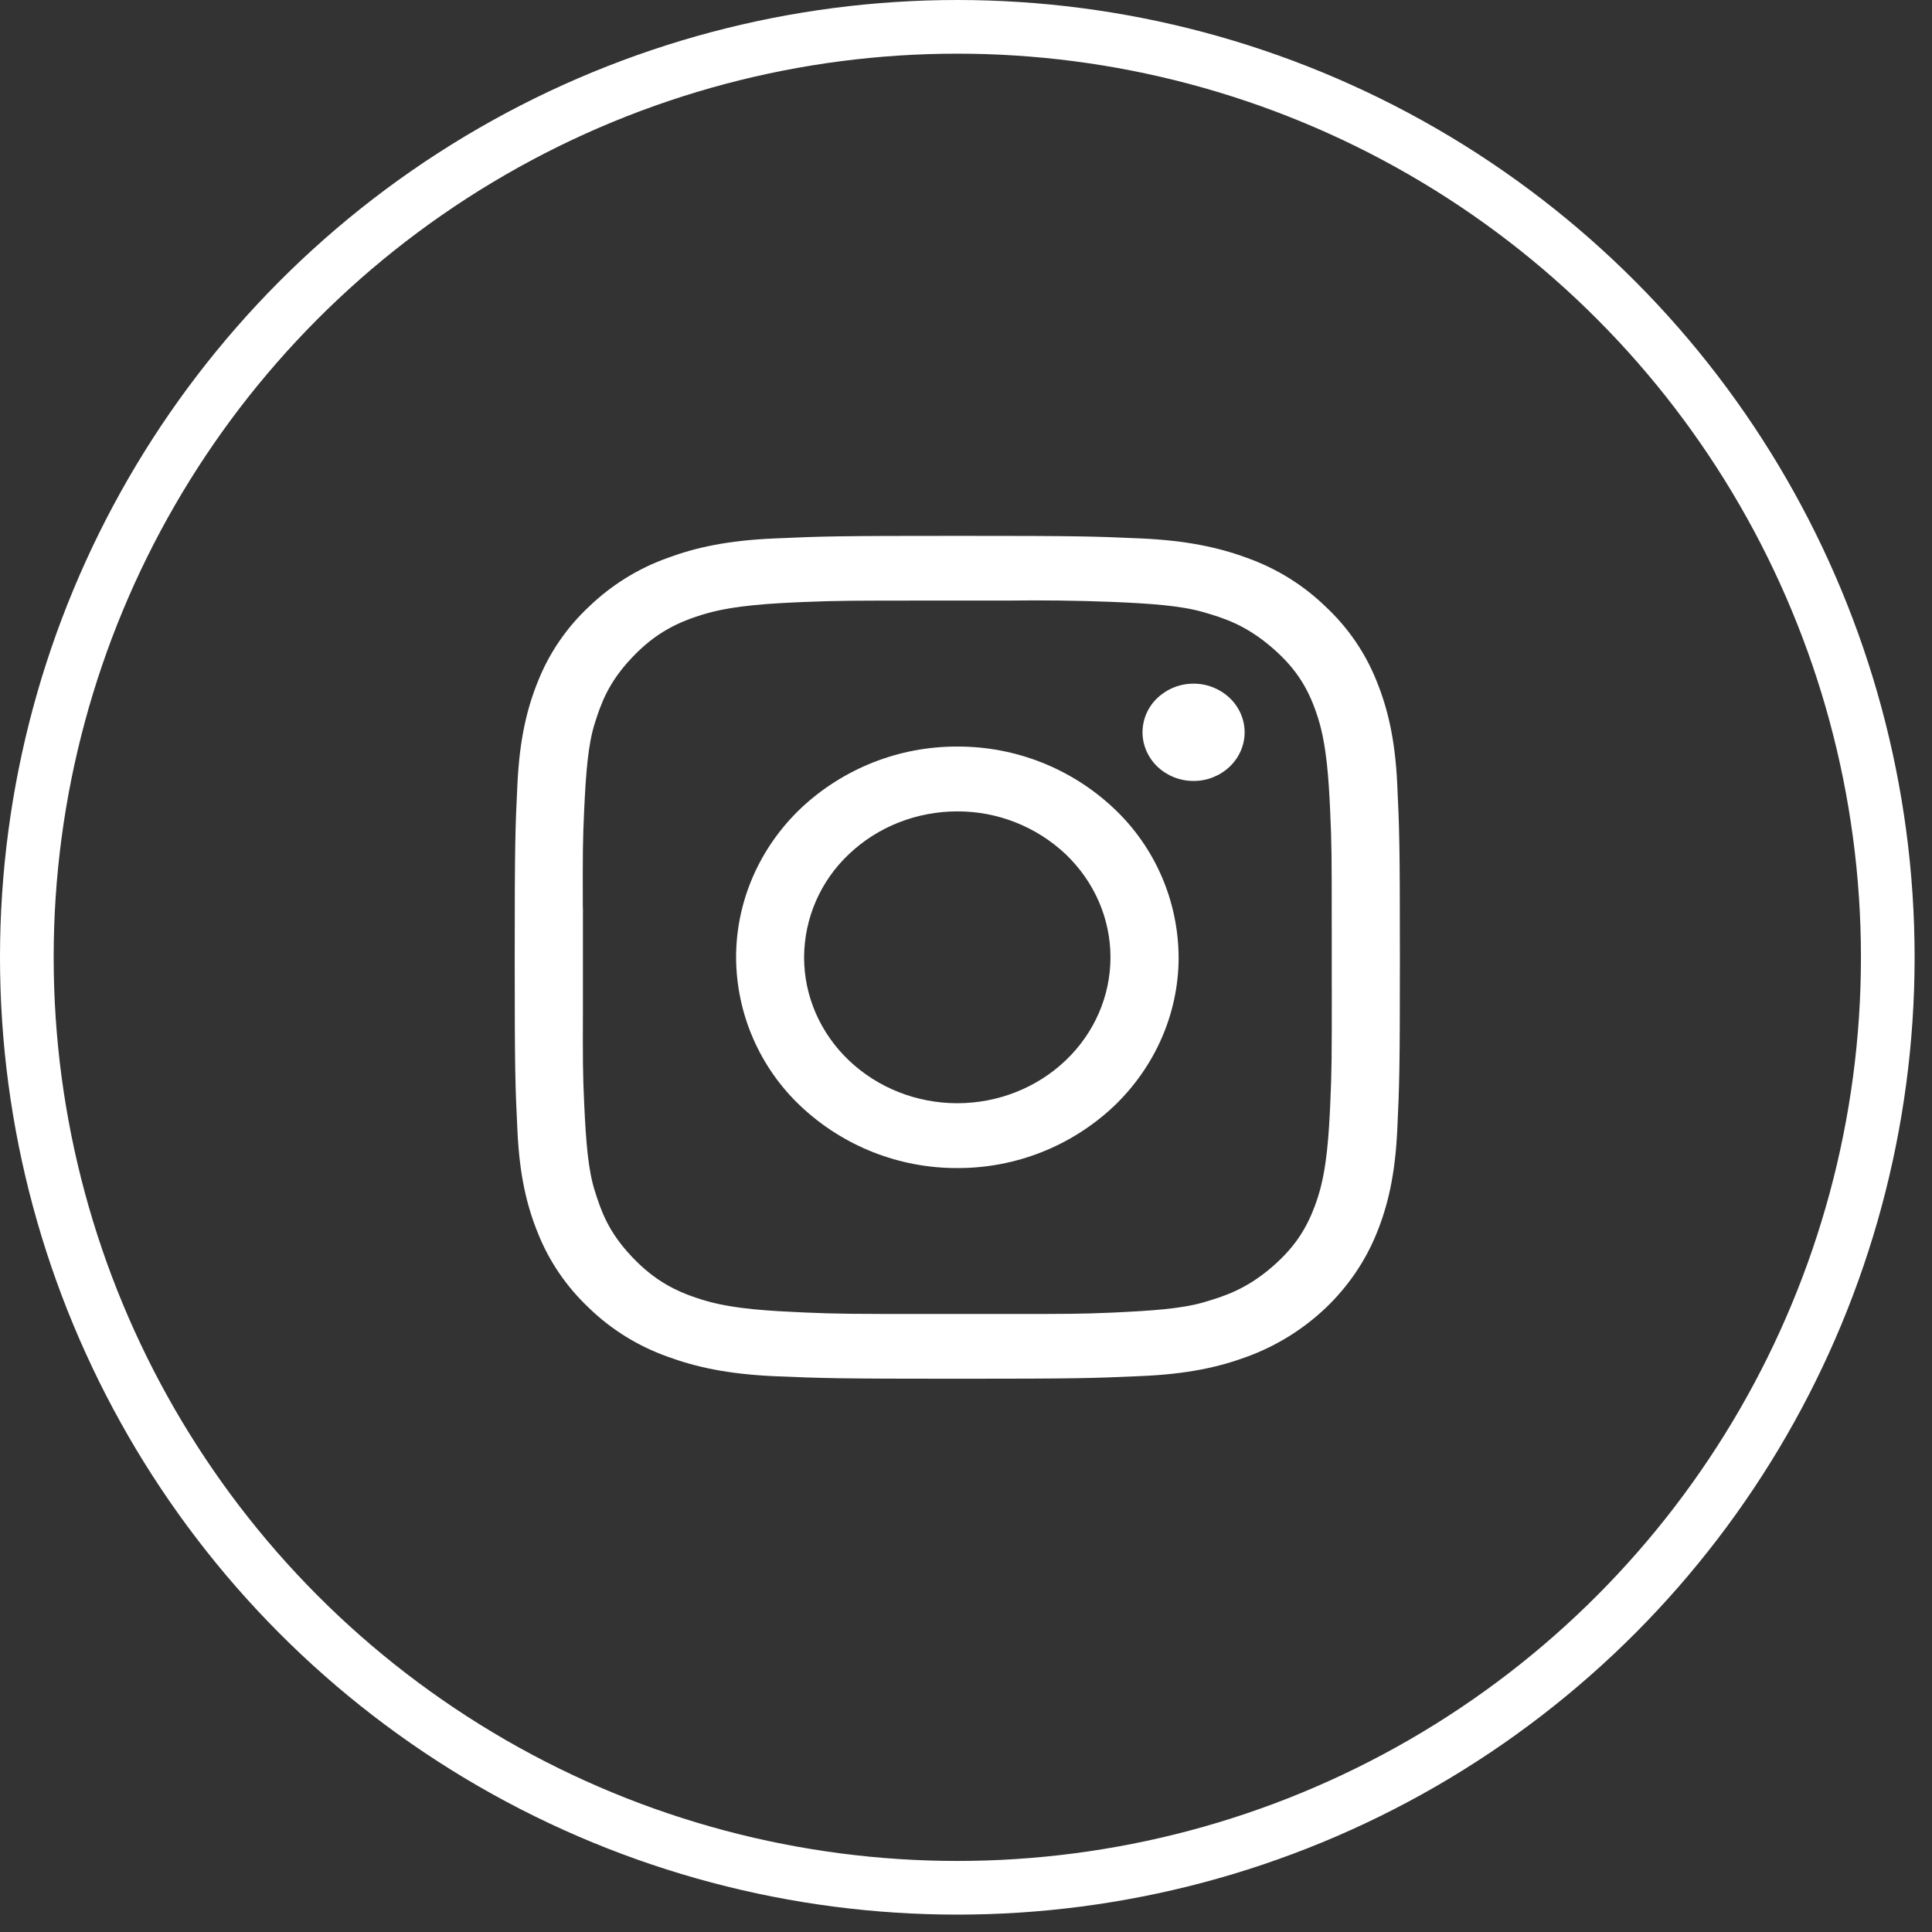
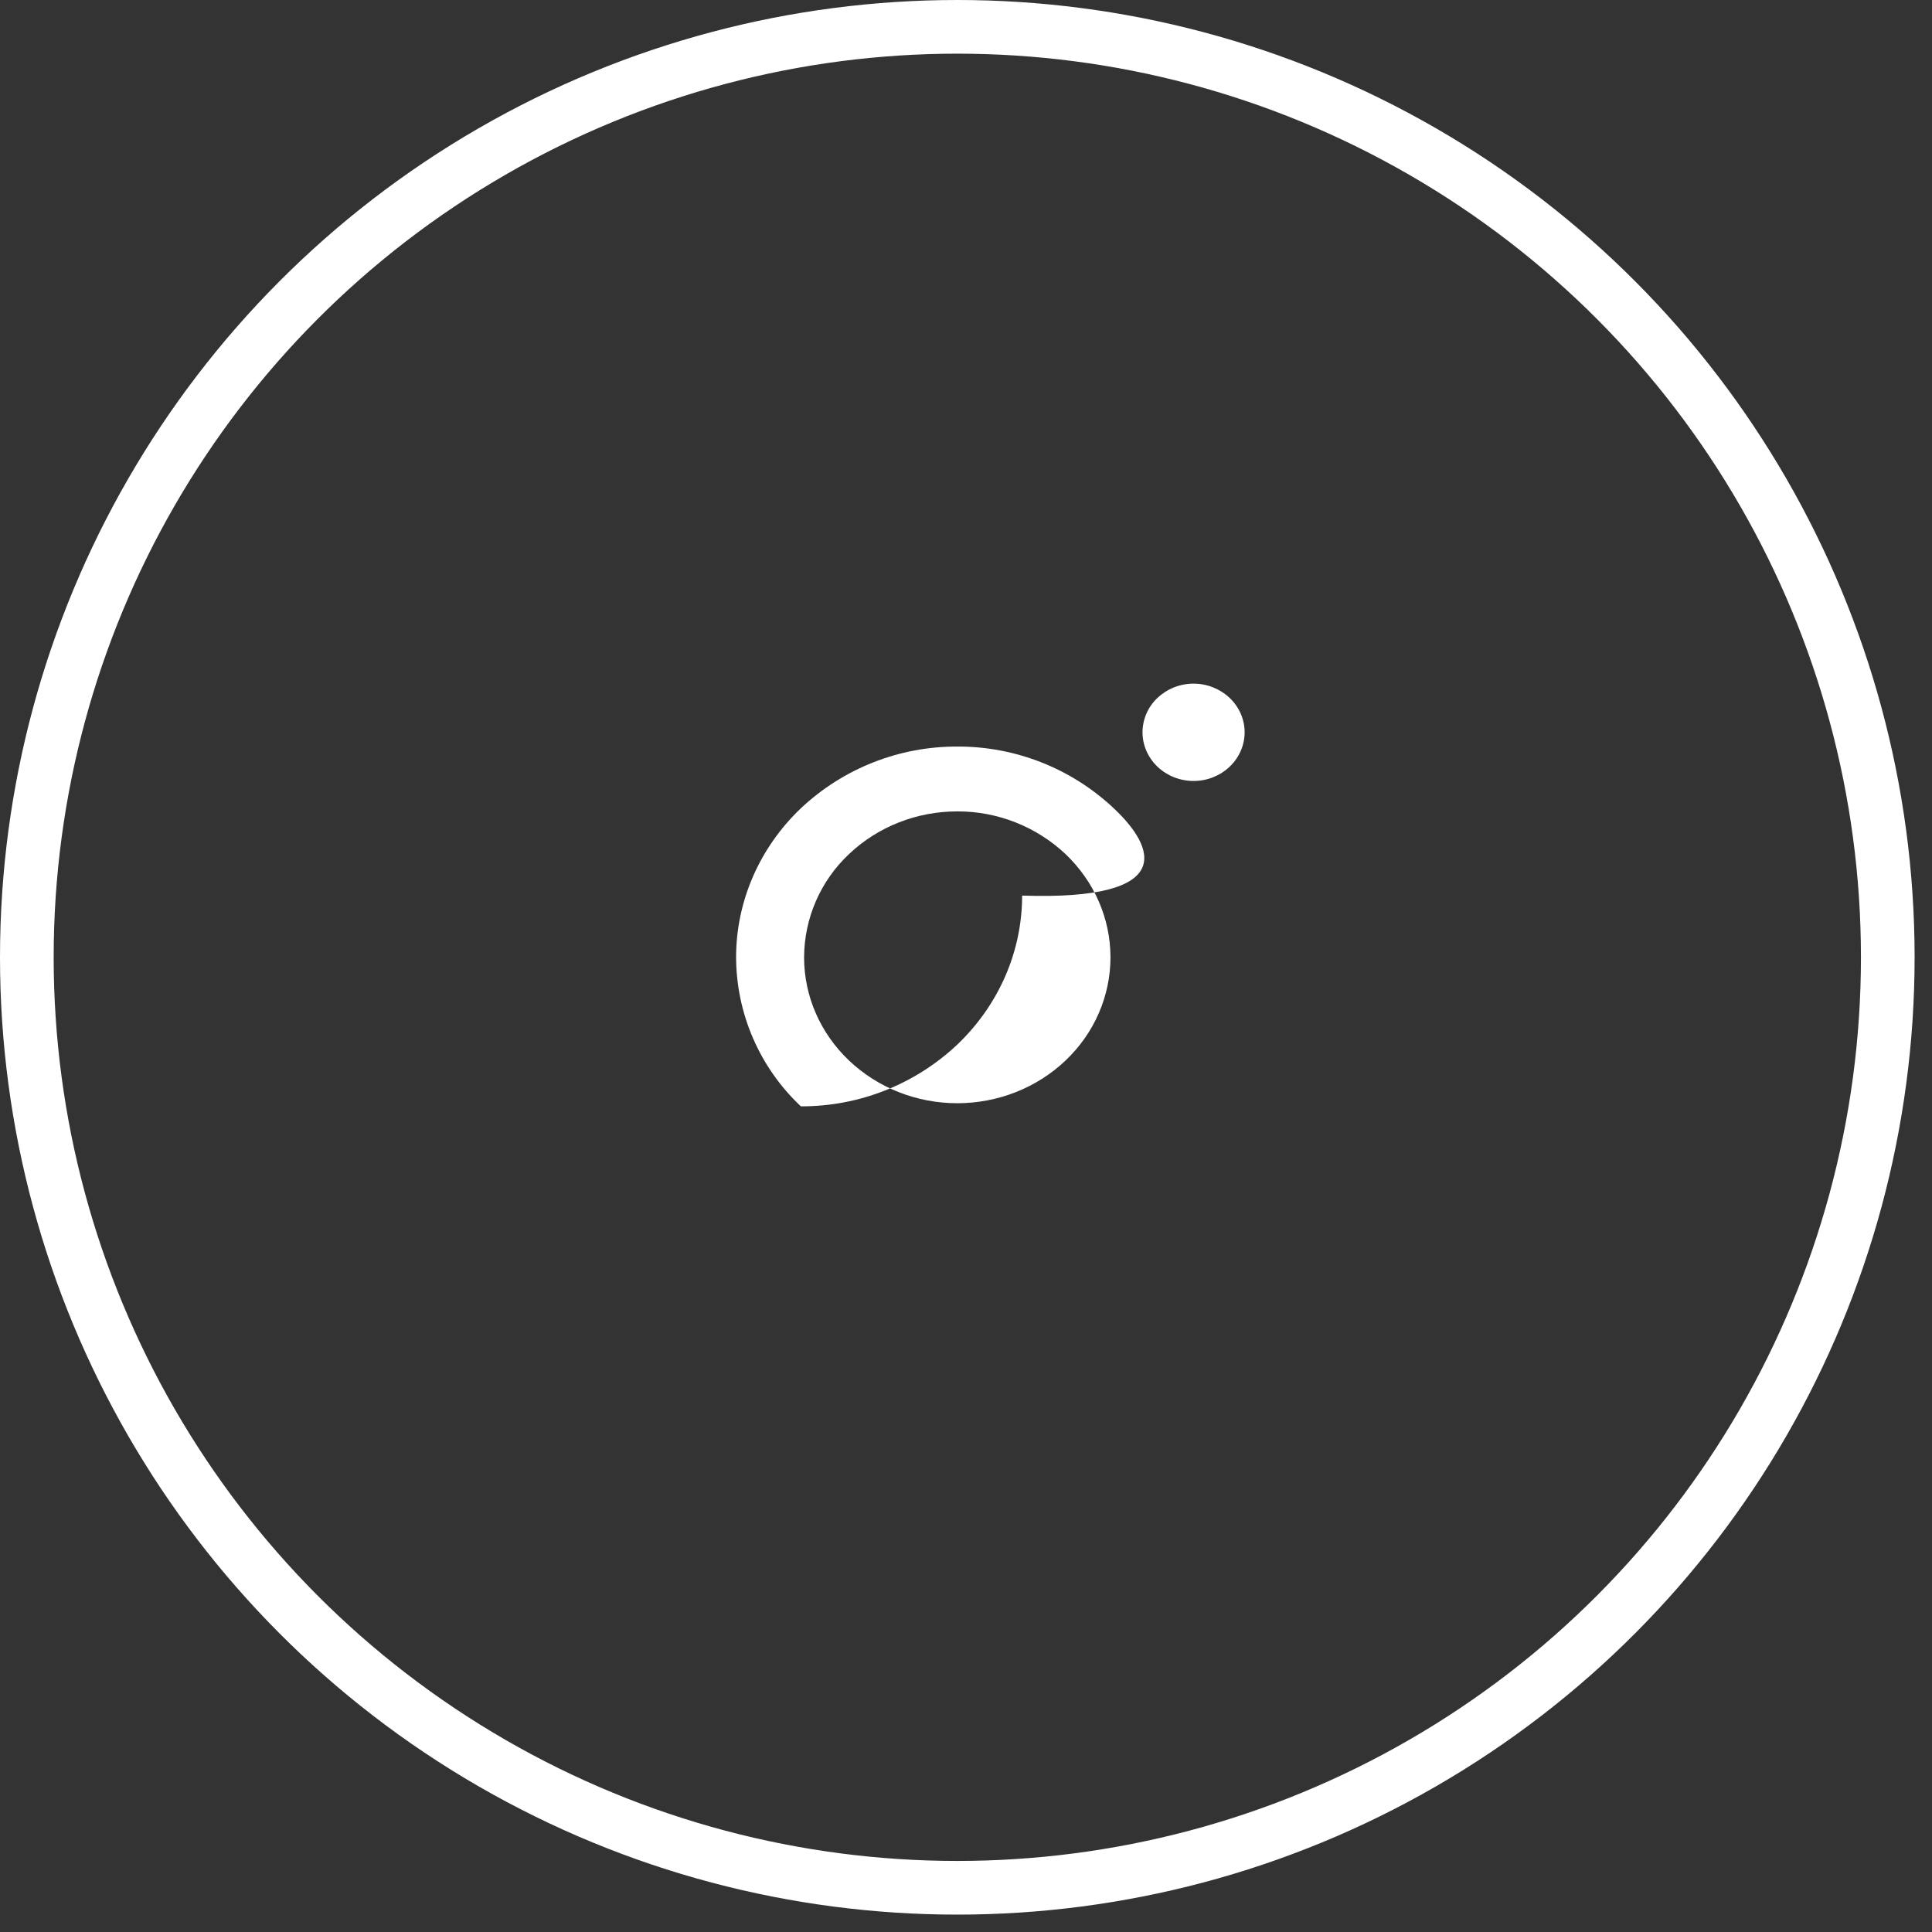
<svg xmlns="http://www.w3.org/2000/svg" version="1.1" id="Layer_1" x="0px" y="0px" width="36px" height="36px" viewBox="0 0 36 36" enable-background="new 0 0 36 36" xml:space="preserve">
  <rect x="0" y="0" width="36" height="36" fill="#333333" stroke="none" />
  <circle fill="none" stroke="#FFFFFF" cx="17.838" cy="17.838" r="17.338" />
  <g>
-     <path fill="#FFFFFF" d="M26.035,14.6c-0.04-0.836-0.18-1.406-0.383-1.907c-0.21-0.528-0.536-1.003-0.952-1.39   c-0.412-0.4-0.91-0.71-1.46-0.906c-0.524-0.194-1.124-0.327-2.002-0.365c-0.88-0.039-1.16-0.047-3.399-0.047   c-2.24,0-2.521,0.008-3.4,0.048c-0.879,0.036-1.477,0.169-2.002,0.364c-0.546,0.195-1.043,0.504-1.461,0.906   c-0.42,0.392-0.743,0.867-0.951,1.39c-0.203,0.5-0.342,1.07-0.383,1.907s-0.051,1.106-0.051,3.238c0,2.133,0.01,2.4,0.051,3.238   c0.039,0.836,0.179,1.406,0.383,1.906c0.208,0.523,0.533,0.998,0.951,1.391c0.412,0.4,0.91,0.709,1.461,0.906   c0.525,0.193,1.123,0.326,2.002,0.365c0.88,0.037,1.16,0.047,3.4,0.047c2.239,0,2.52-0.01,3.399-0.049   c0.878-0.035,1.478-0.168,2.002-0.363c0.544-0.199,1.041-0.508,1.461-0.906c0.414-0.395,0.739-0.869,0.95-1.391   c0.204-0.5,0.343-1.07,0.384-1.906c0.04-0.838,0.05-1.105,0.05-3.238C26.085,15.706,26.075,15.438,26.035,14.6z M24.816,18.377   c0,1.322,0,1.572-0.029,2.203c-0.026,0.557-0.063,1.197-0.224,1.707c-0.162,0.51-0.383,0.912-0.868,1.328   c-0.483,0.414-0.888,0.541-1.282,0.656c-0.413,0.117-0.958,0.154-1.699,0.188c-0.58,0.025-0.852,0.025-1.838,0.025h-1.6   c-1.391,0-1.654,0-2.317-0.029c-0.585-0.027-1.258-0.059-1.795-0.213c-0.534-0.154-0.955-0.363-1.391-0.826   c-0.437-0.461-0.57-0.846-0.689-1.223c-0.125-0.393-0.165-0.91-0.198-1.619c-0.027-0.563-0.027-0.82-0.024-1.813v-1.848H10.86   c-0.002-0.992-0.002-1.249,0.025-1.813c0.033-0.708,0.073-1.228,0.197-1.62c0.119-0.377,0.254-0.76,0.69-1.222   c0.436-0.463,0.856-0.672,1.391-0.827c0.537-0.153,1.211-0.187,1.795-0.213c0.663-0.027,0.927-0.027,2.317-0.027h1.501   c0.646-0.009,1.291-0.001,1.937,0.024c0.741,0.031,1.286,0.071,1.699,0.188c0.395,0.114,0.797,0.241,1.282,0.657   c0.487,0.416,0.708,0.816,0.868,1.326c0.16,0.51,0.197,1.152,0.223,1.709c0.03,0.632,0.03,0.882,0.03,2.206V18.377z" />
    <path fill="#FFFFFF" d="M22.24,14.552c0.25,0.001,0.491-0.094,0.673-0.266c0.178-0.17,0.279-0.4,0.279-0.64   c0-0.24-0.1-0.471-0.279-0.641c-0.182-0.171-0.423-0.267-0.673-0.266c-0.25-0.001-0.491,0.095-0.673,0.266   c-0.177,0.167-0.277,0.397-0.278,0.64c0,0.24,0.101,0.471,0.278,0.641C21.746,14.456,21.987,14.552,22.24,14.552z" />
-     <path fill="#FFFFFF" d="M20.753,15.061c-0.788-0.742-1.832-1.154-2.914-1.15c-1.084-0.004-2.127,0.408-2.916,1.15   c-0.773,0.737-1.207,1.736-1.207,2.777c0.004,1.053,0.441,2.057,1.207,2.777c0.789,0.742,1.832,1.154,2.916,1.15   c1.082,0.004,2.126-0.408,2.914-1.15c0.774-0.738,1.209-1.736,1.209-2.777C21.956,16.785,21.521,15.781,20.753,15.061z    M19.856,19.76c-0.535,0.51-1.262,0.797-2.018,0.797c-0.758,0-1.483-0.287-2.019-0.797c-0.536-0.51-0.836-1.201-0.836-1.922   c0.003-0.729,0.306-1.424,0.836-1.922c0.535-0.51,1.261-0.797,2.019-0.797c0.749-0.002,1.472,0.283,2.018,0.797   c0.535,0.51,0.836,1.201,0.836,1.922S20.392,19.25,19.856,19.76z" />
+     <path fill="#FFFFFF" d="M20.753,15.061c-0.788-0.742-1.832-1.154-2.914-1.15c-1.084-0.004-2.127,0.408-2.916,1.15   c-0.773,0.737-1.207,1.736-1.207,2.777c0.004,1.053,0.441,2.057,1.207,2.777c1.082,0.004,2.126-0.408,2.914-1.15c0.774-0.738,1.209-1.736,1.209-2.777C21.956,16.785,21.521,15.781,20.753,15.061z    M19.856,19.76c-0.535,0.51-1.262,0.797-2.018,0.797c-0.758,0-1.483-0.287-2.019-0.797c-0.536-0.51-0.836-1.201-0.836-1.922   c0.003-0.729,0.306-1.424,0.836-1.922c0.535-0.51,1.261-0.797,2.019-0.797c0.749-0.002,1.472,0.283,2.018,0.797   c0.535,0.51,0.836,1.201,0.836,1.922S20.392,19.25,19.856,19.76z" />
  </g>
</svg>